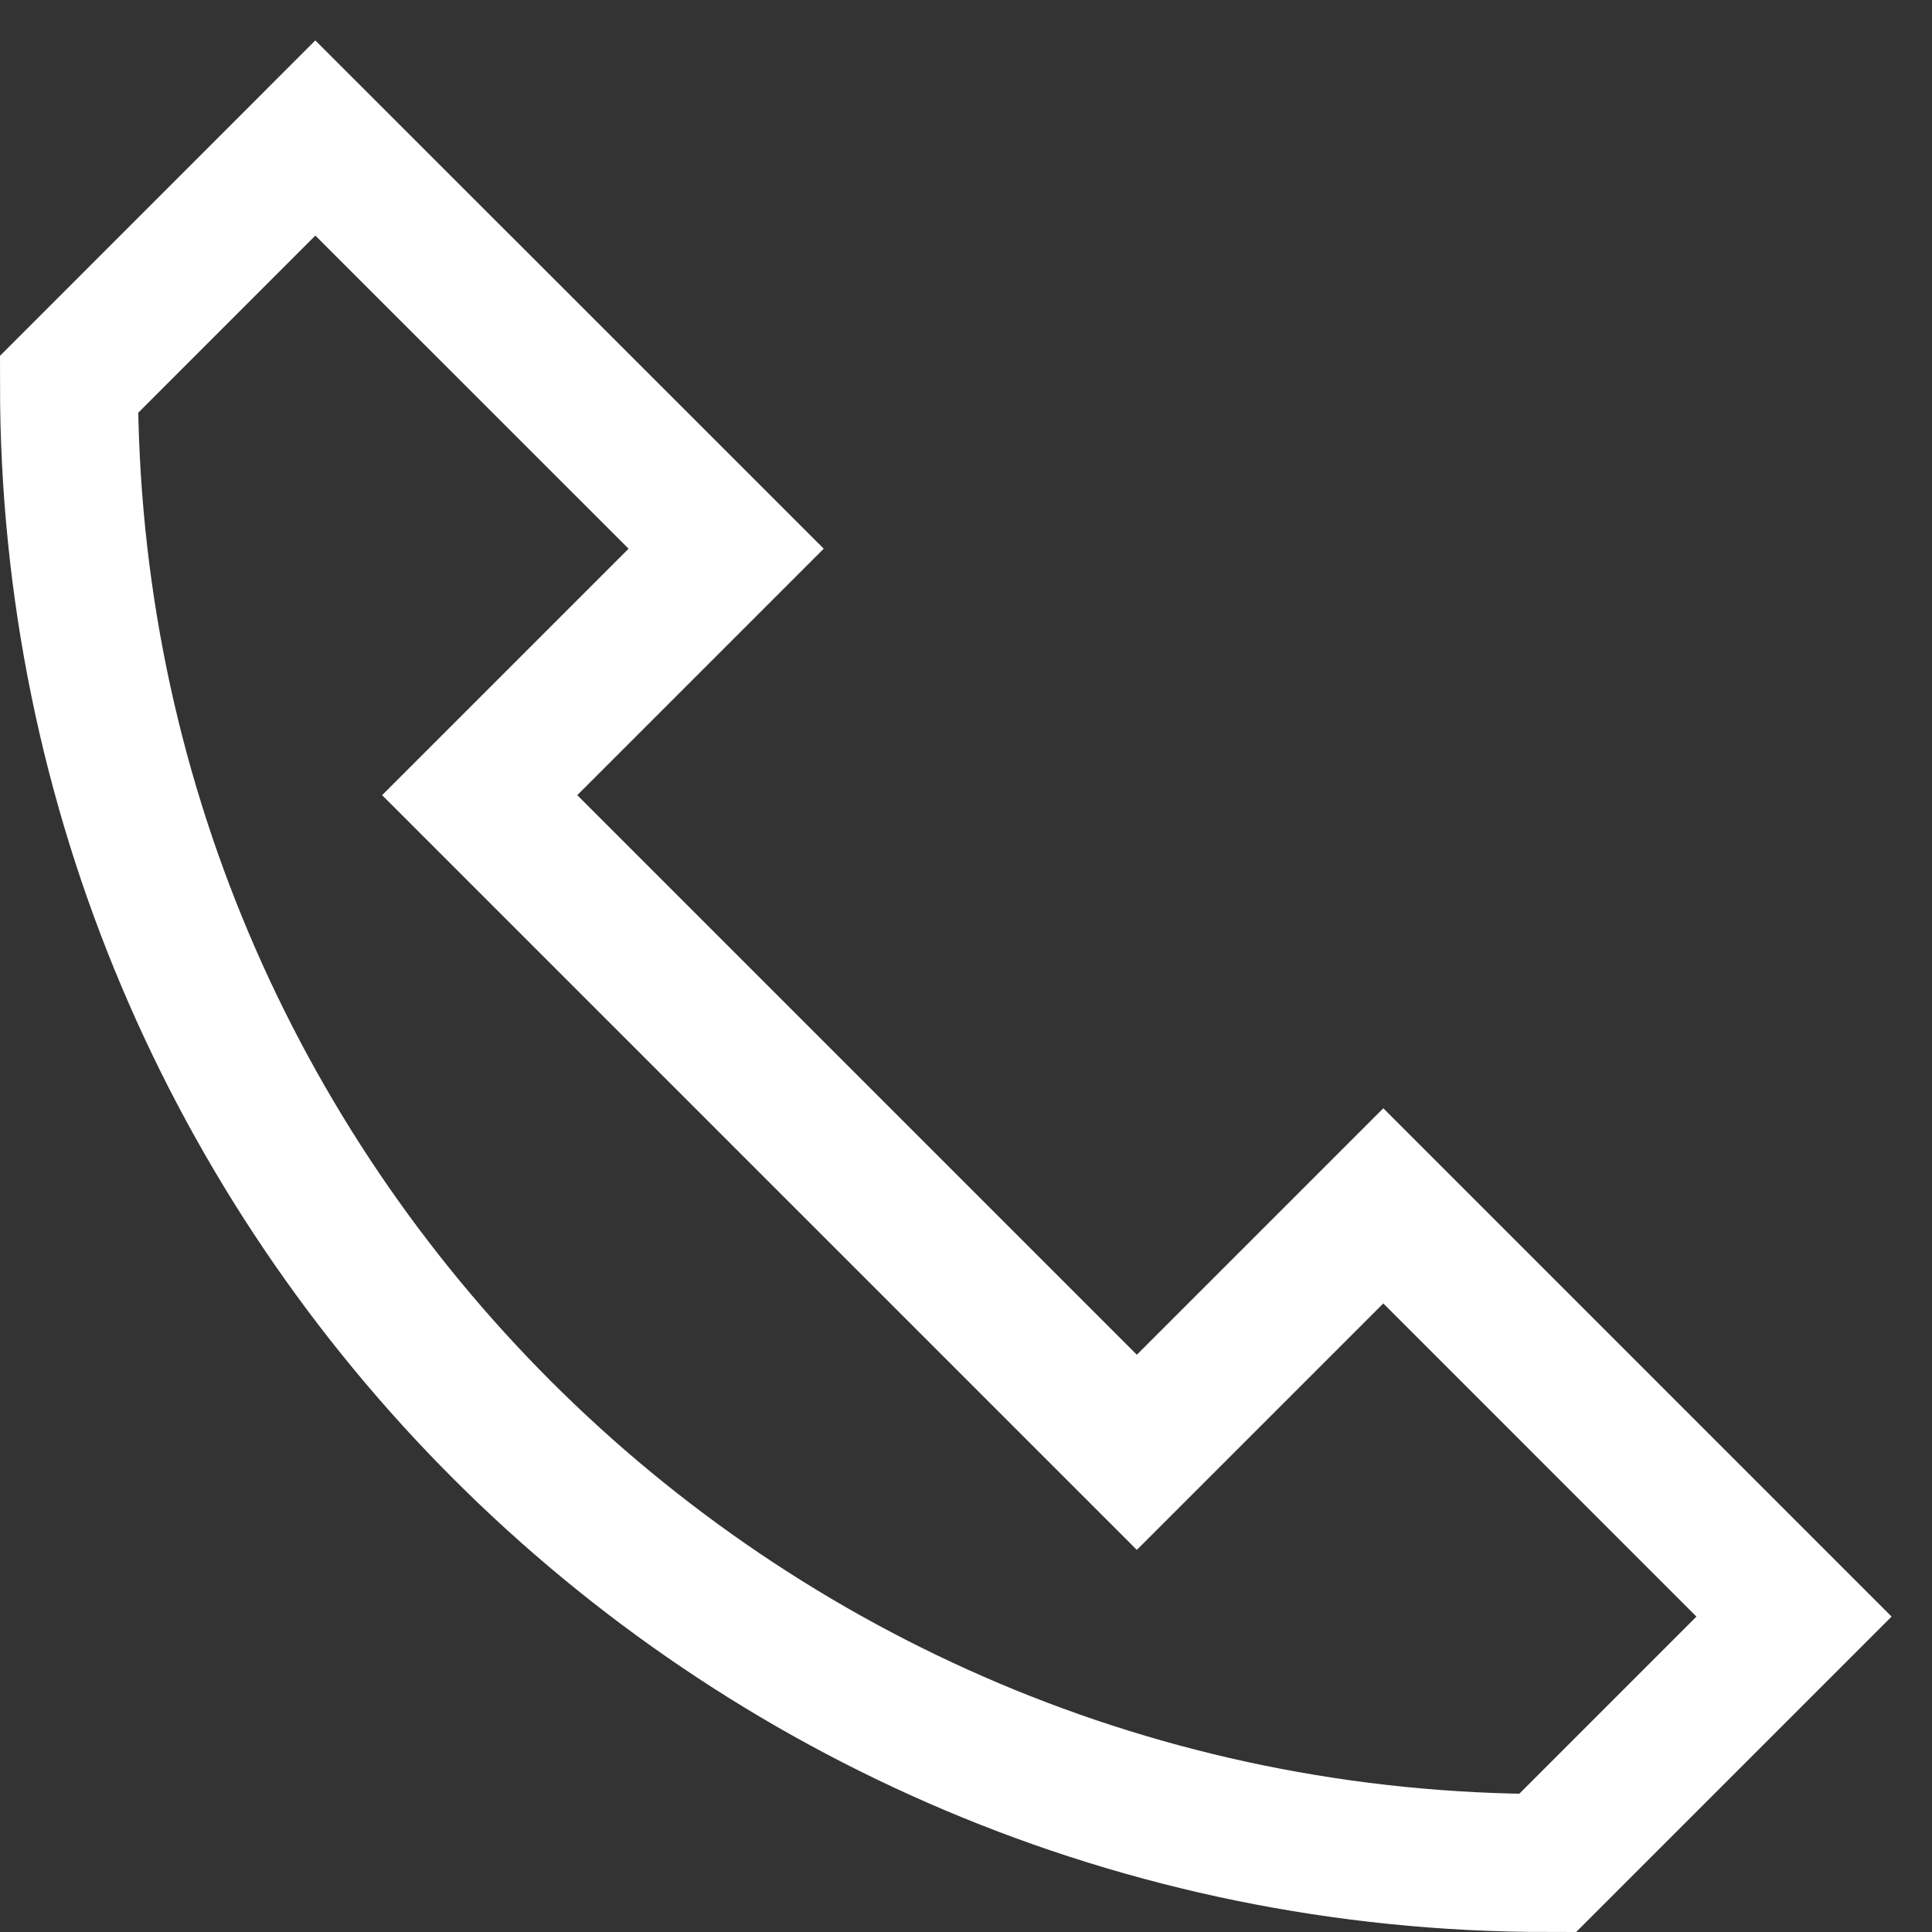
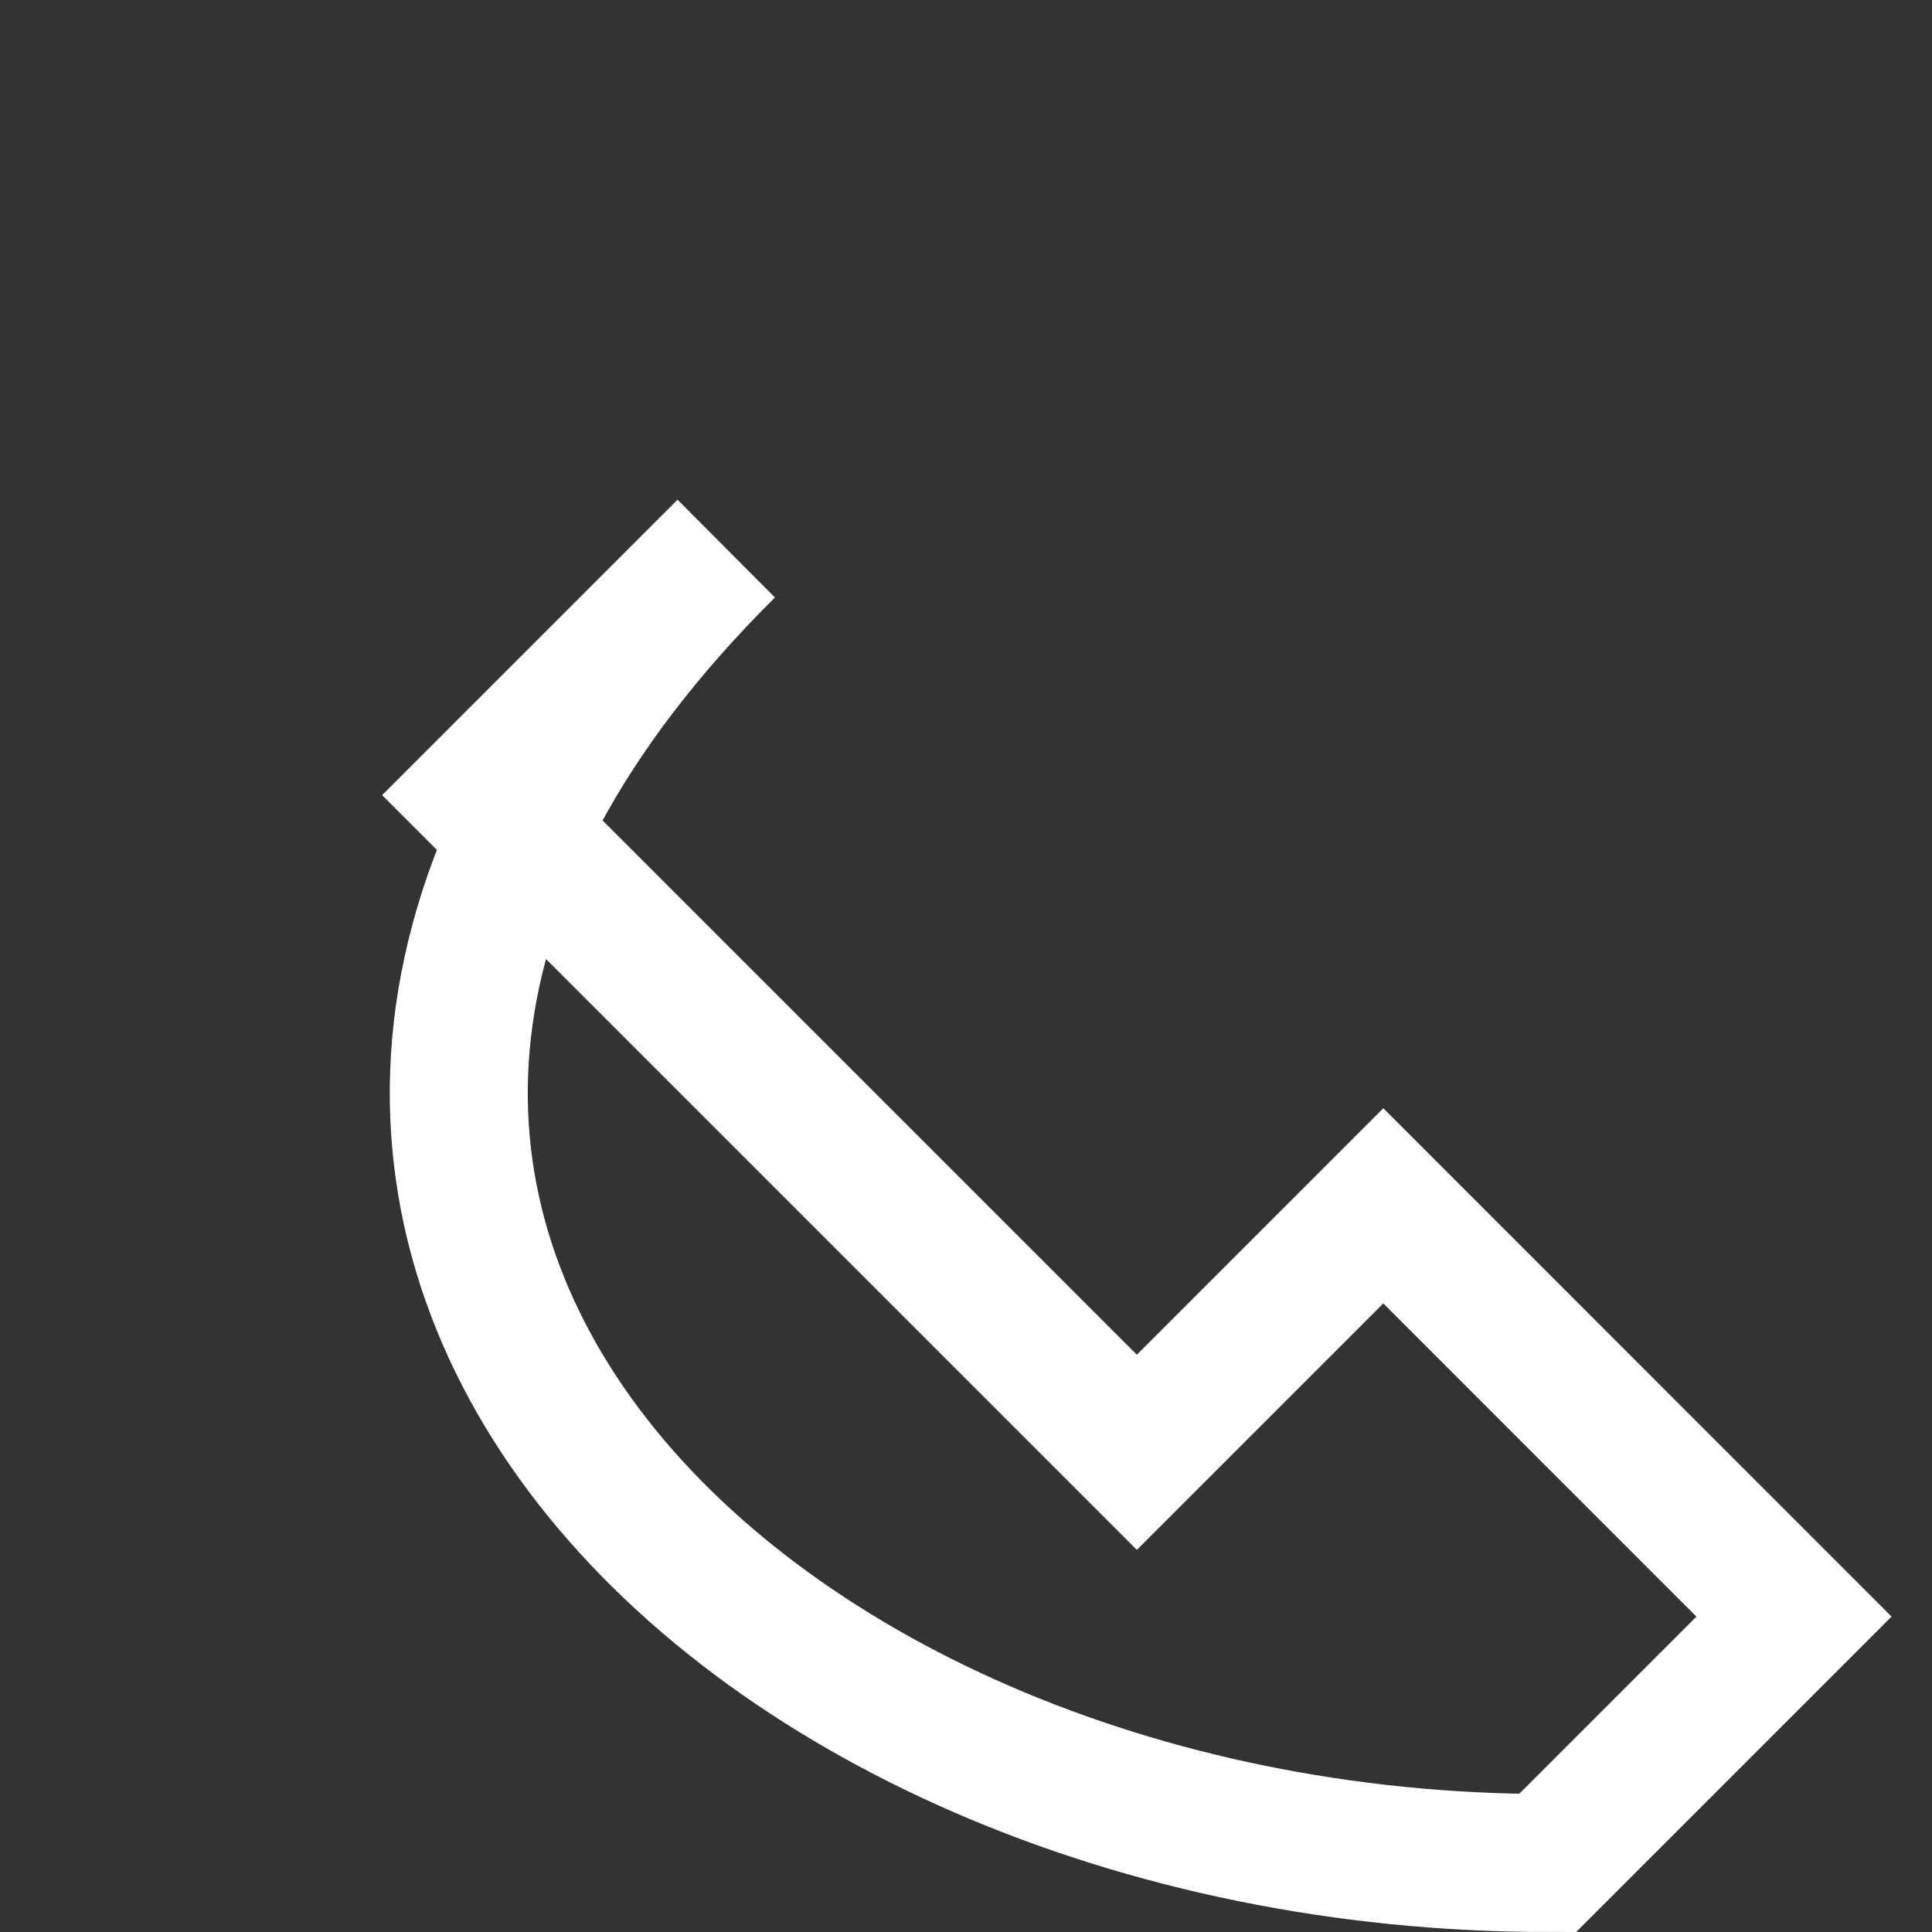
<svg xmlns="http://www.w3.org/2000/svg" width="28" height="28" viewBox="0 0 28 28">
  <rect x="0" y="0" width="28" height="28" fill="#333333" stroke="none" />
-   <path fill="none" fill-rule="evenodd" stroke="#FFF" stroke-linecap="square" stroke-width="2" d="M20.048 17.476l-3.572 3.572-9.524-9.524 3.572-3.572L4.57 2 1 5.571C1 17.406 10.594 27 22.429 27L26 23.429l-5.952-5.953z" />
+   <path fill="none" fill-rule="evenodd" stroke="#FFF" stroke-linecap="square" stroke-width="2" d="M20.048 17.476l-3.572 3.572-9.524-9.524 3.572-3.572C1 17.406 10.594 27 22.429 27L26 23.429l-5.952-5.953z" />
</svg>